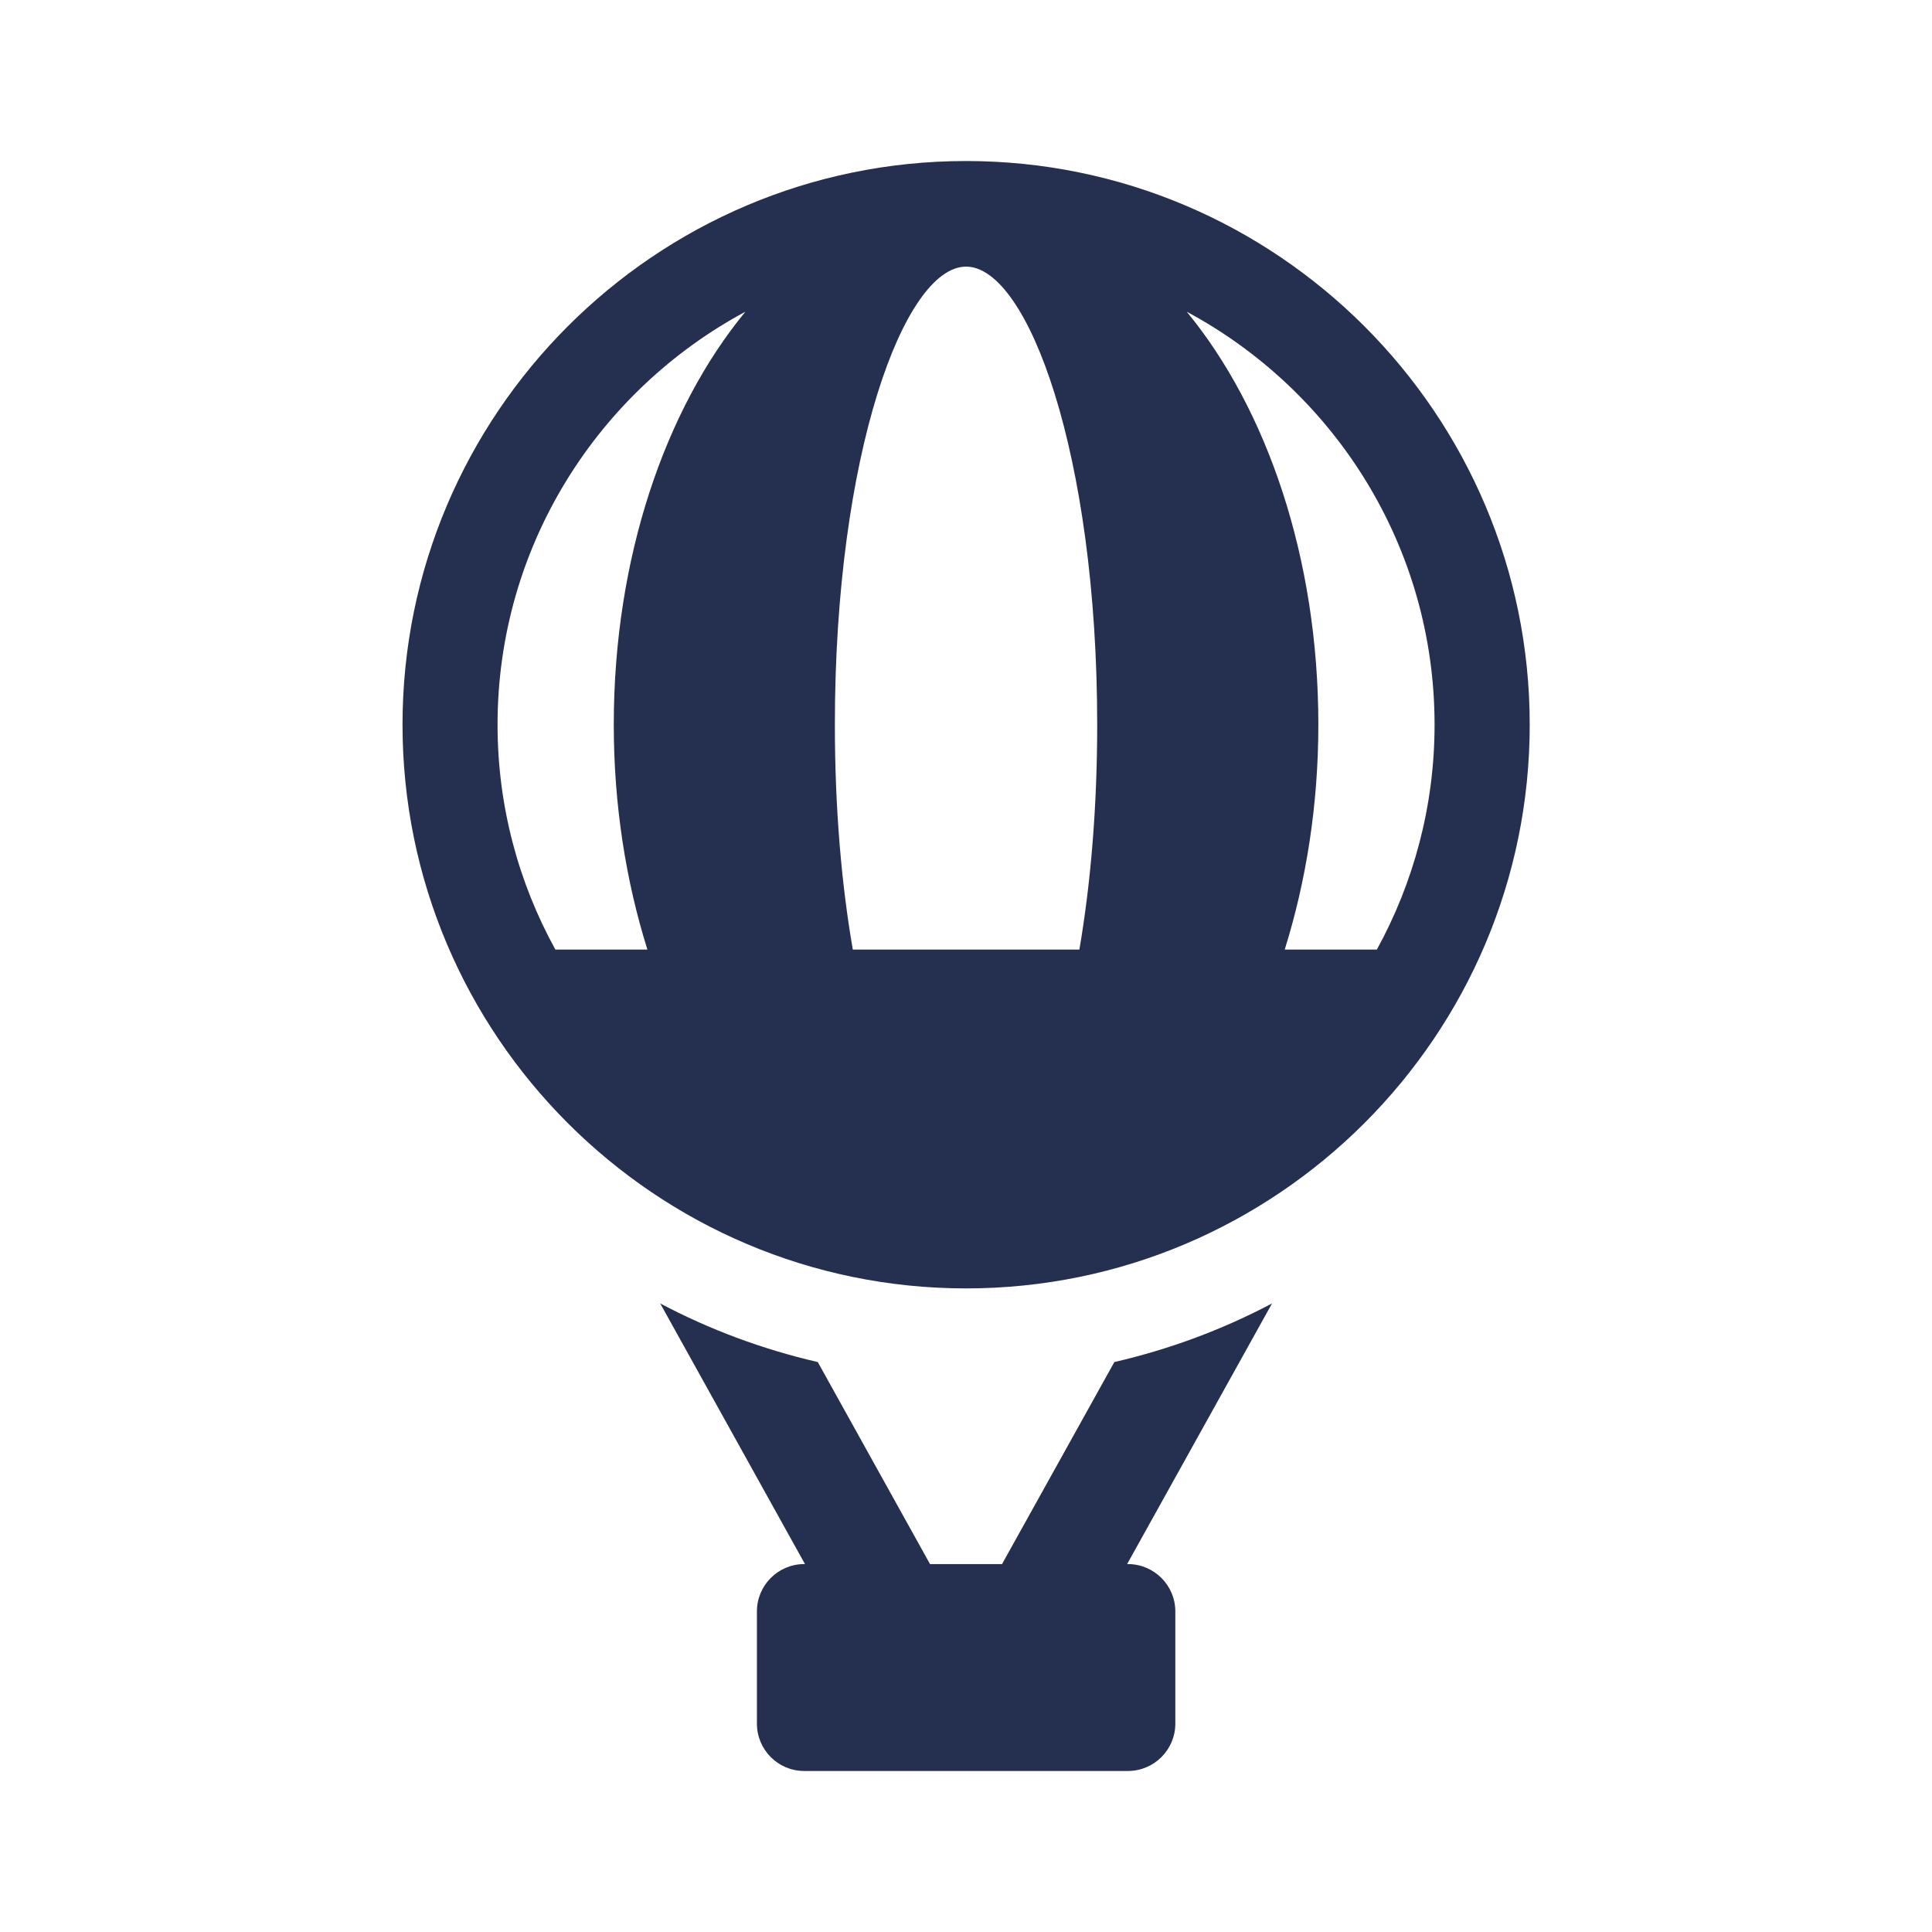
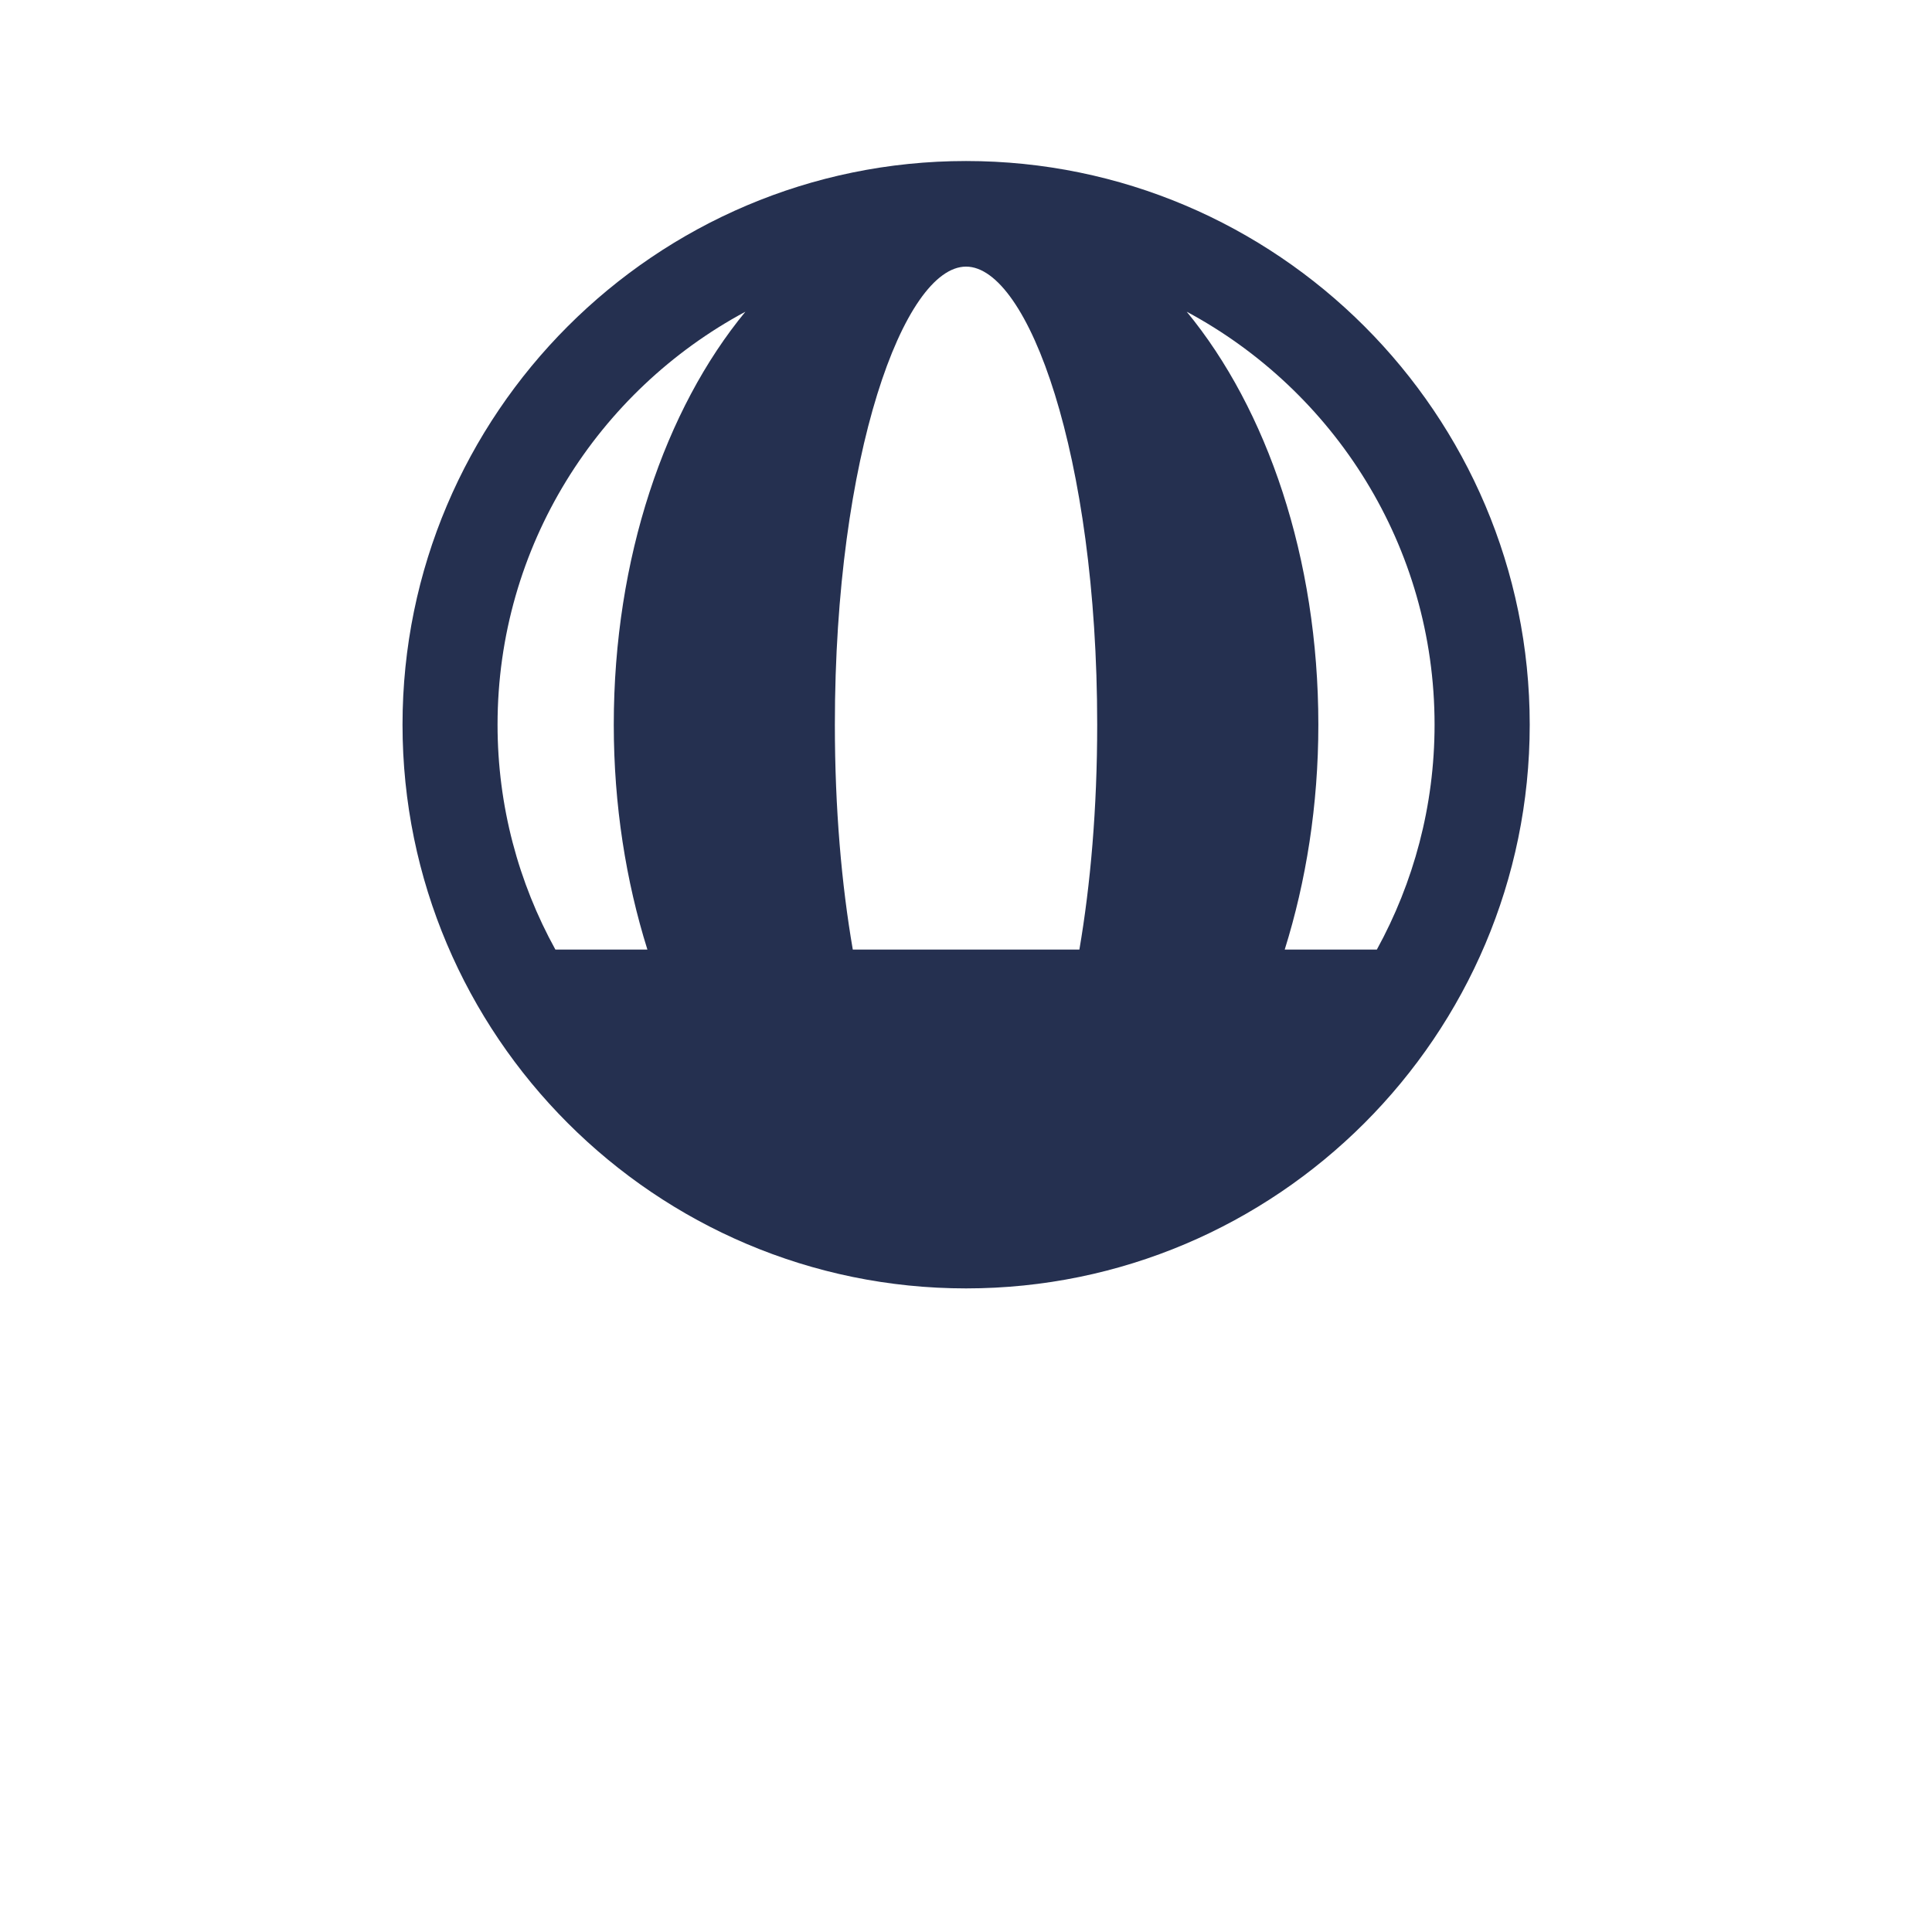
<svg xmlns="http://www.w3.org/2000/svg" width="32" height="32" viewBox="0 0 32 32" fill="none">
  <path fill-rule="evenodd" clip-rule="evenodd" d="M6.667 12.003C6.667 6.856 10.854 2.667 16.001 2.667C21.149 2.667 25.337 6.856 25.337 12.003C25.337 17.151 21.149 21.34 16.001 21.34C10.854 21.34 6.667 17.151 6.667 12.003ZM10.166 12.003C10.166 9.24 11.018 6.775 12.346 5.163C9.906 6.473 8.241 9.046 8.241 12.003C8.241 13.352 8.589 14.622 9.199 15.728H10.723C10.368 14.596 10.166 13.335 10.166 12.003ZM16.001 4.416C14.974 4.416 13.828 7.533 13.828 12.003C13.828 13.394 13.939 14.653 14.125 15.728H17.878C18.062 14.653 18.173 13.394 18.173 12.003C18.173 7.533 17.028 4.416 16.001 4.416ZM22.805 15.728C23.412 14.622 23.761 13.352 23.761 12.003C23.761 9.046 22.097 6.473 19.656 5.163C20.984 6.775 21.836 9.24 21.836 12.003C21.836 13.335 21.633 14.596 21.279 15.728H22.805Z" fill="#253050" />
-   <path d="M18.669 25.906H18.681C19.116 25.906 19.467 26.258 19.467 26.69V28.549C19.467 28.981 19.116 29.333 18.681 29.333H13.32C12.887 29.333 12.537 28.981 12.537 28.549V26.69C12.537 26.258 12.887 25.906 13.32 25.906H13.333L10.935 21.589C11.748 22.02 12.624 22.347 13.545 22.56L15.404 25.906H16.597L18.457 22.56C19.377 22.347 20.254 22.02 21.069 21.589L18.669 25.906Z" fill="#253050" />
</svg>